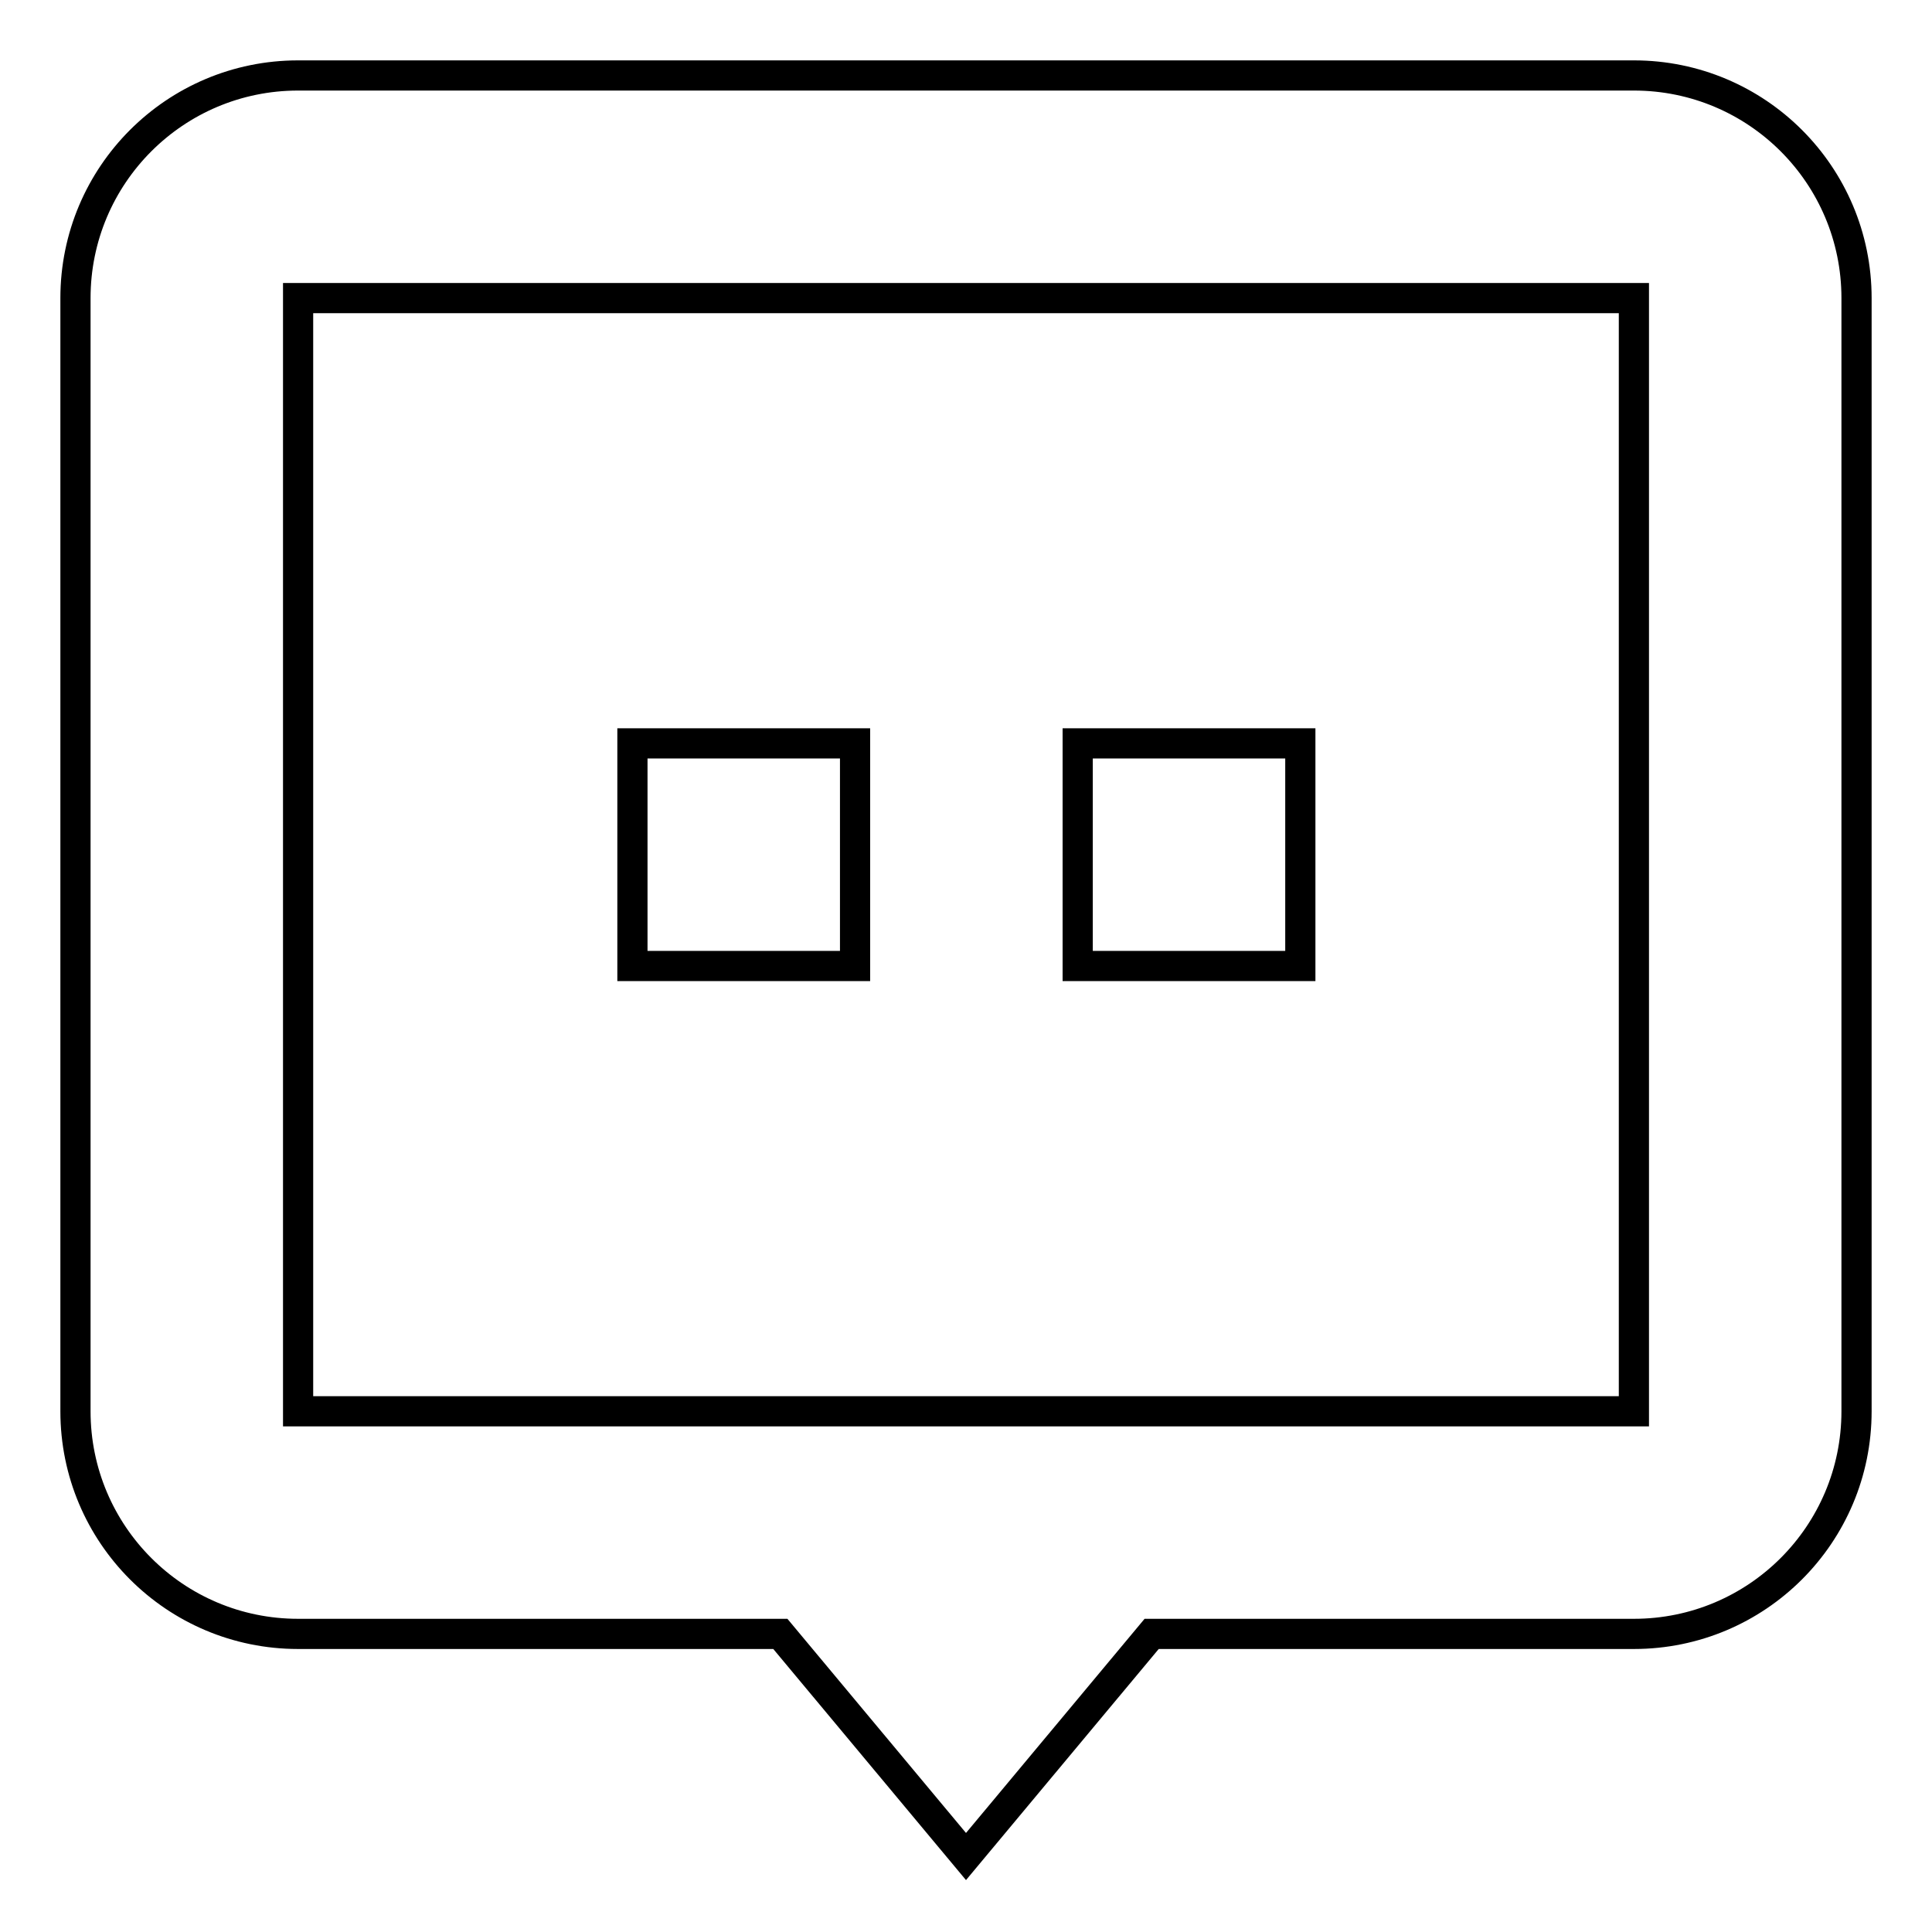
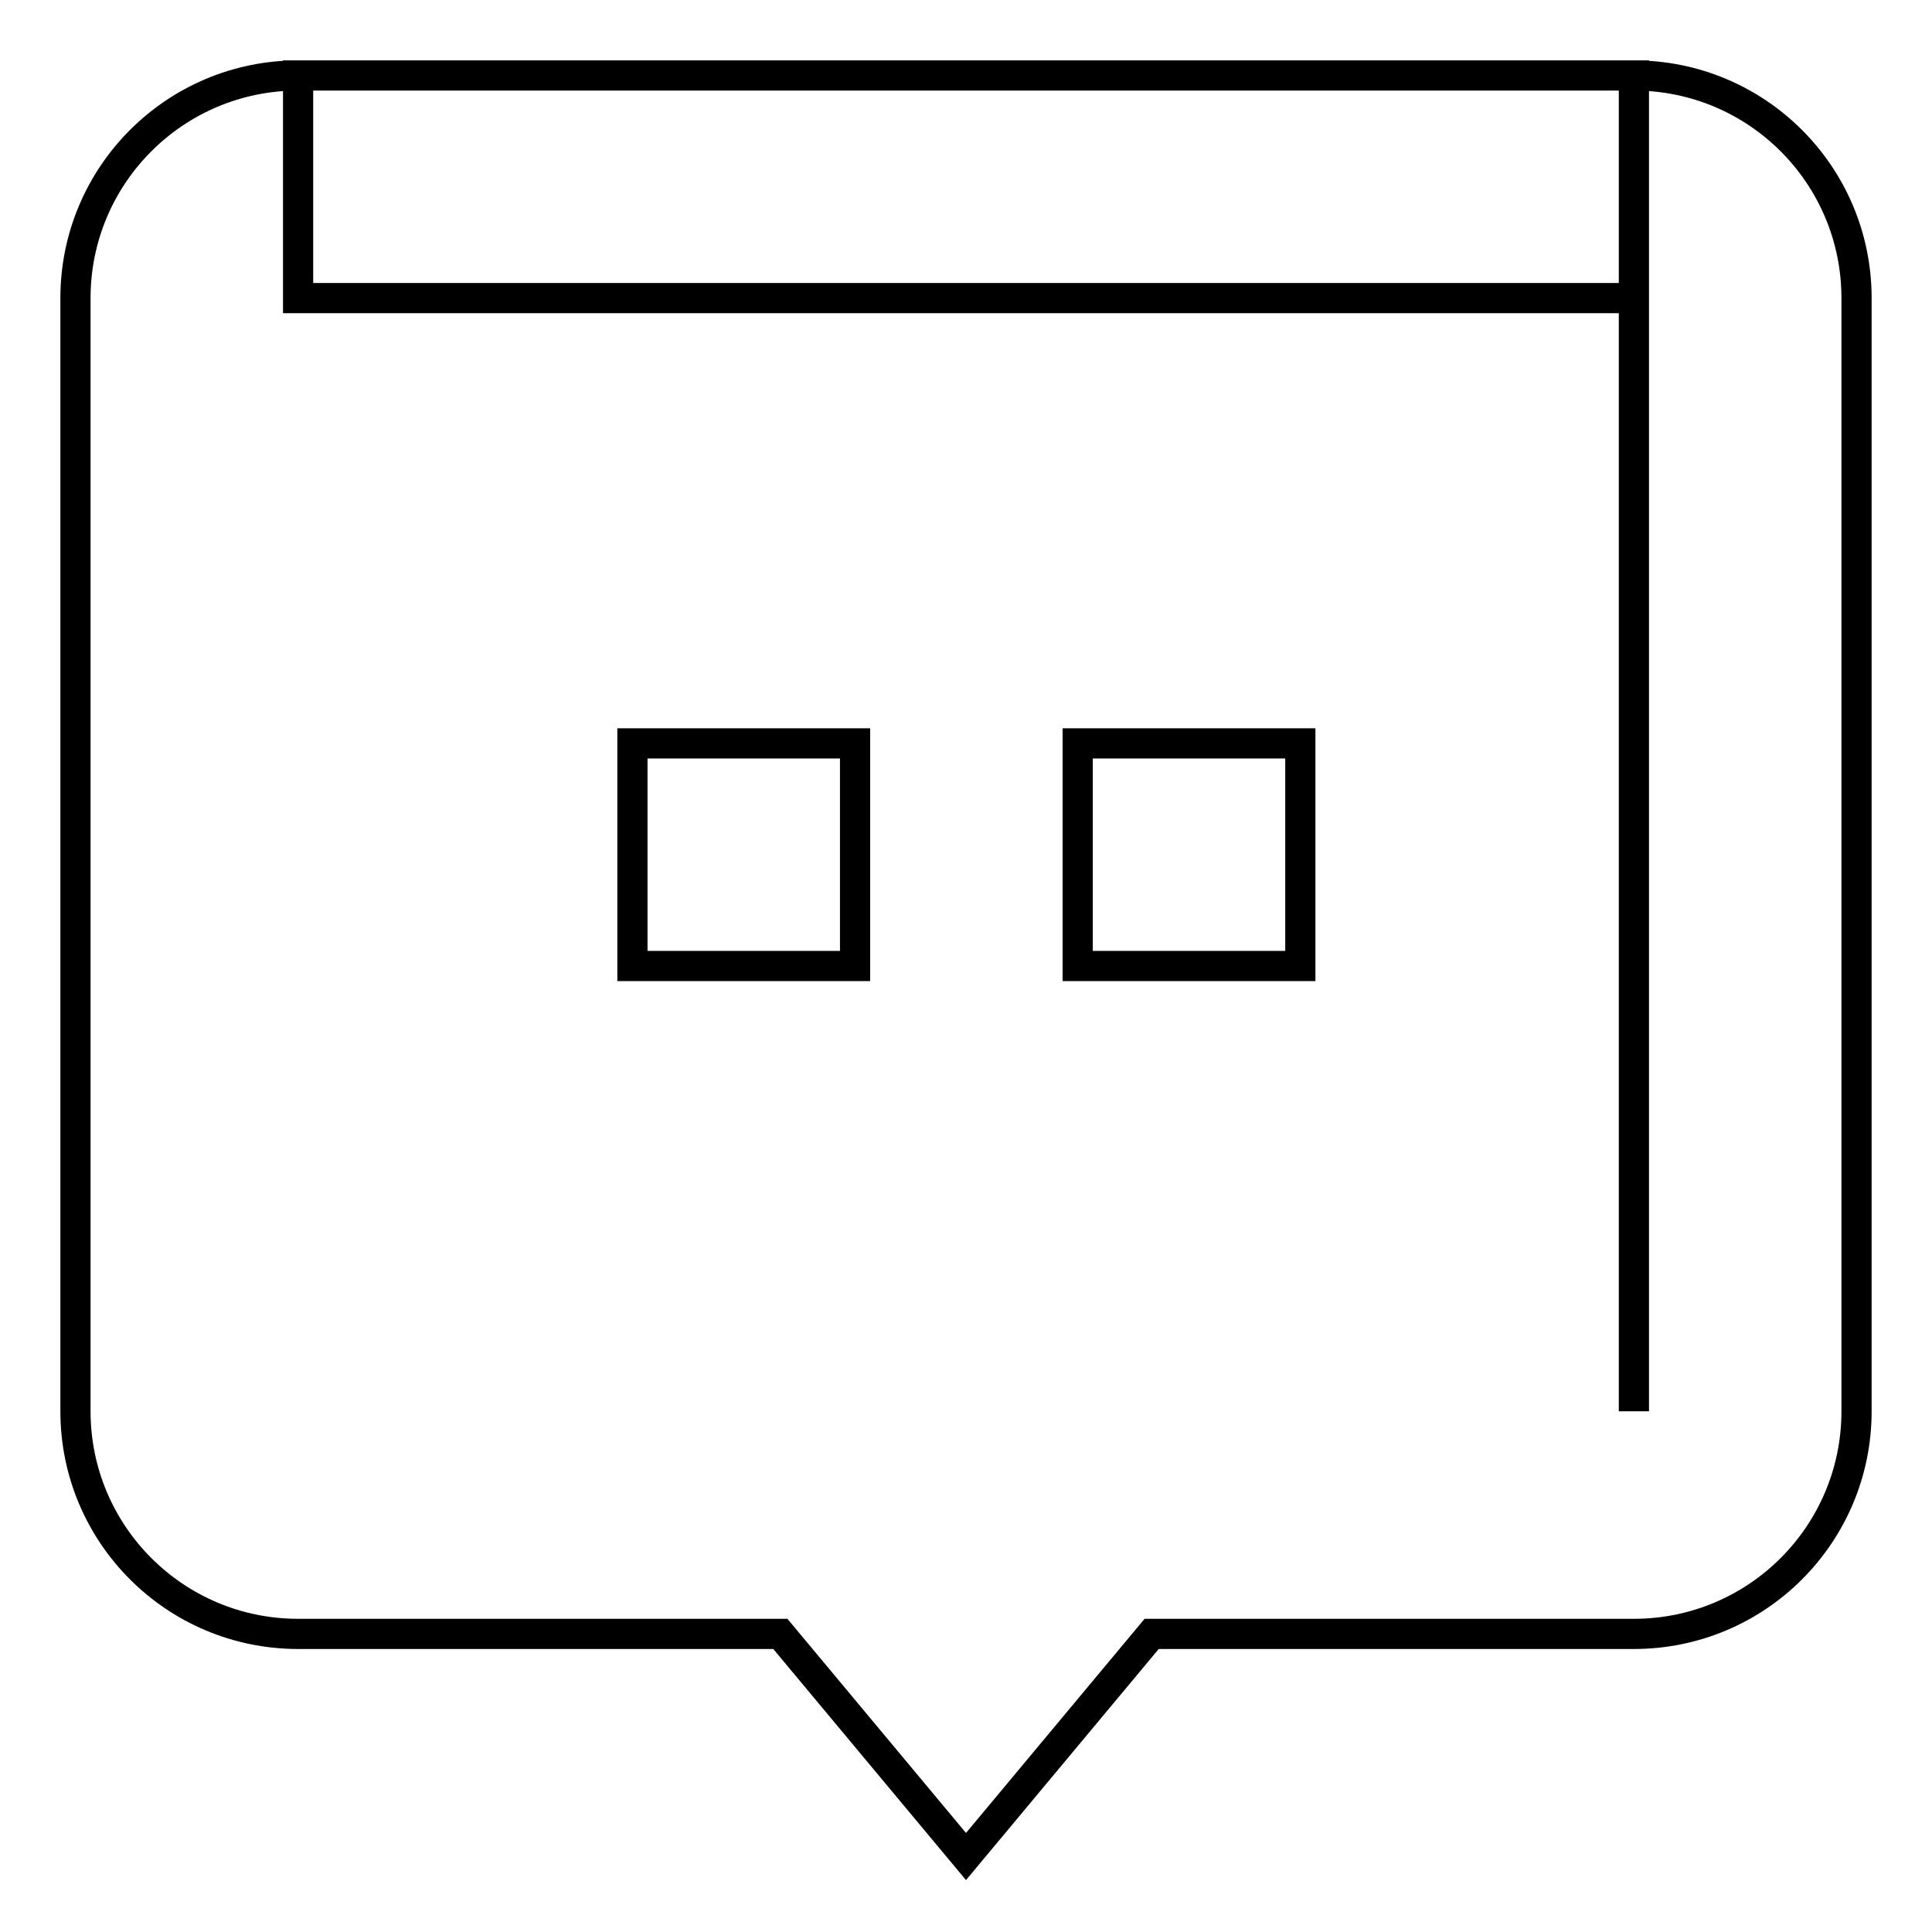
<svg xmlns="http://www.w3.org/2000/svg" version="1.1" x="0px" y="0px" viewBox="0 0 256 256" enable-background="new 0 0 256 256" xml:space="preserve">
  <g>
-     <path stroke-width="4" fill-opacity="0" stroke="#000000" d="M216.5,10h-177C23.2,10,10,23.2,10,39.5V187c0,16.3,13.2,29.5,29.5,29.5l0,0h63.9L128,246l24.6-29.5h63.9 c16.3,0,29.5-13.2,29.5-29.5l0,0V39.5C246,23.2,232.8,10,216.5,10L216.5,10z M216.5,187h-177V39.5h177V187z M172.3,98.5h-29.5V128 h29.5V98.5z M113.3,98.5H83.8V128h29.5V98.5z" />
+     <path stroke-width="4" fill-opacity="0" stroke="#000000" d="M216.5,10h-177C23.2,10,10,23.2,10,39.5V187c0,16.3,13.2,29.5,29.5,29.5l0,0h63.9L128,246l24.6-29.5h63.9 c16.3,0,29.5-13.2,29.5-29.5l0,0V39.5C246,23.2,232.8,10,216.5,10L216.5,10z h-177V39.5h177V187z M172.3,98.5h-29.5V128 h29.5V98.5z M113.3,98.5H83.8V128h29.5V98.5z" />
  </g>
</svg>